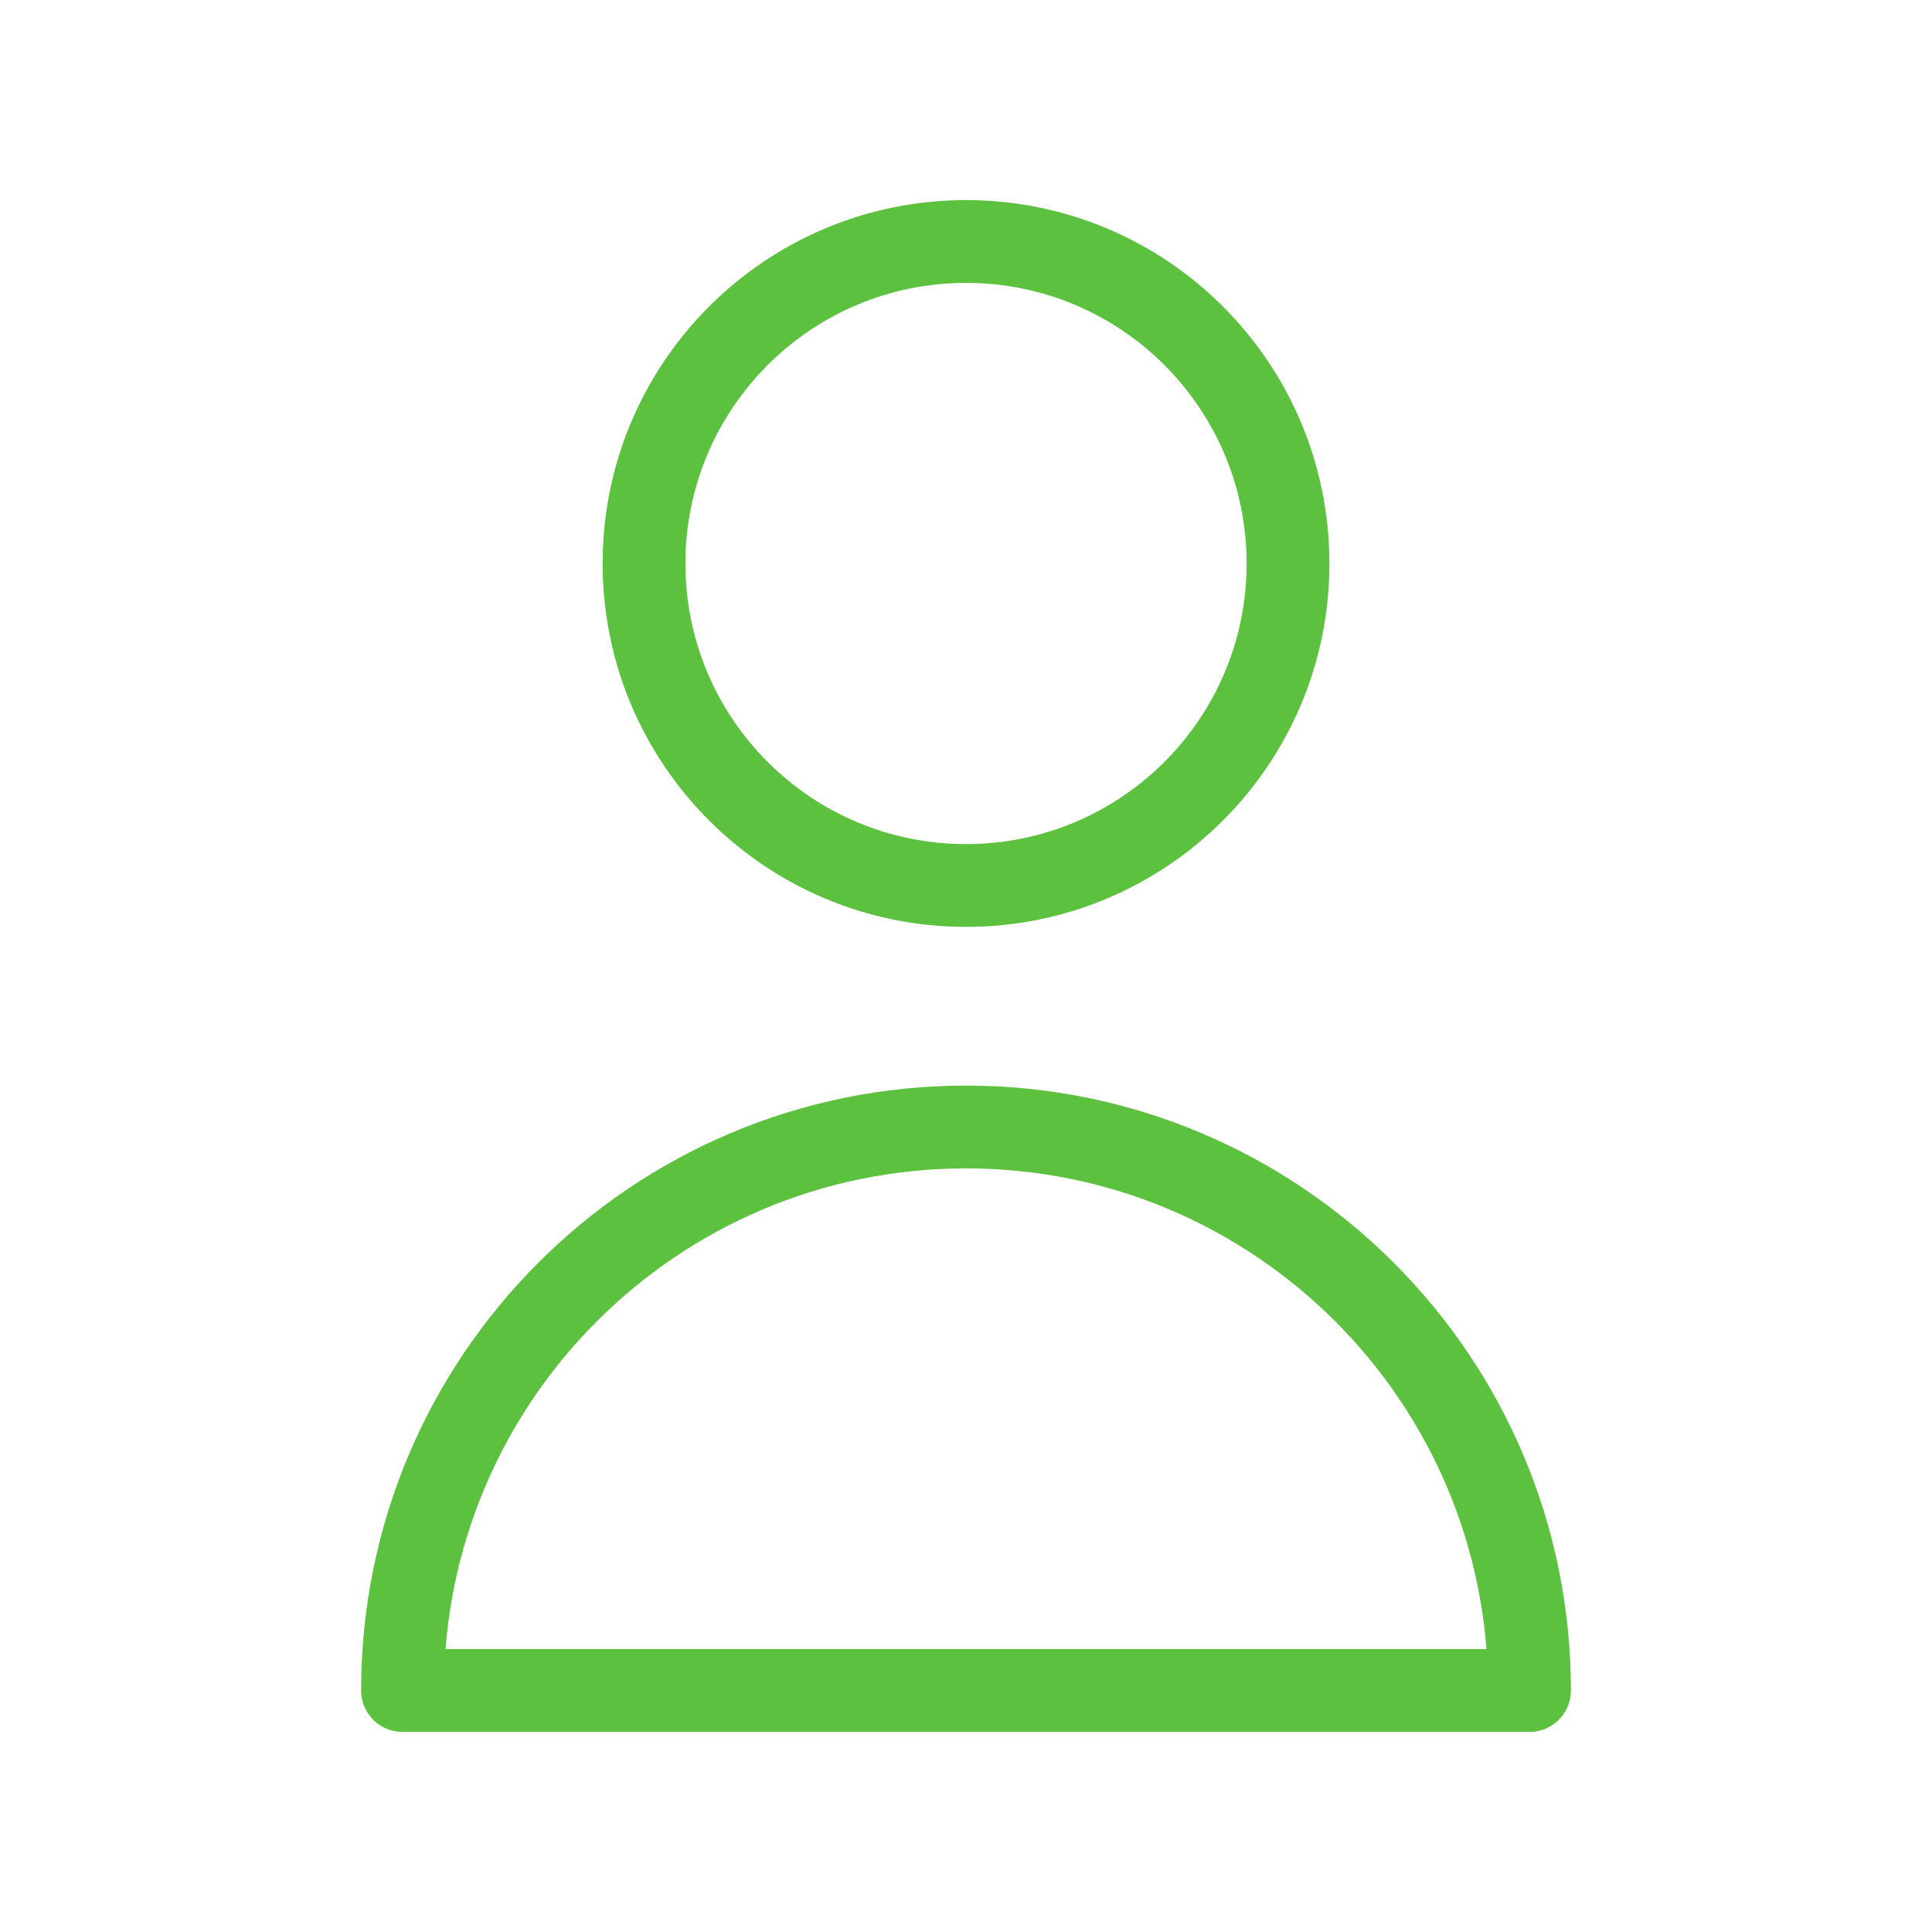
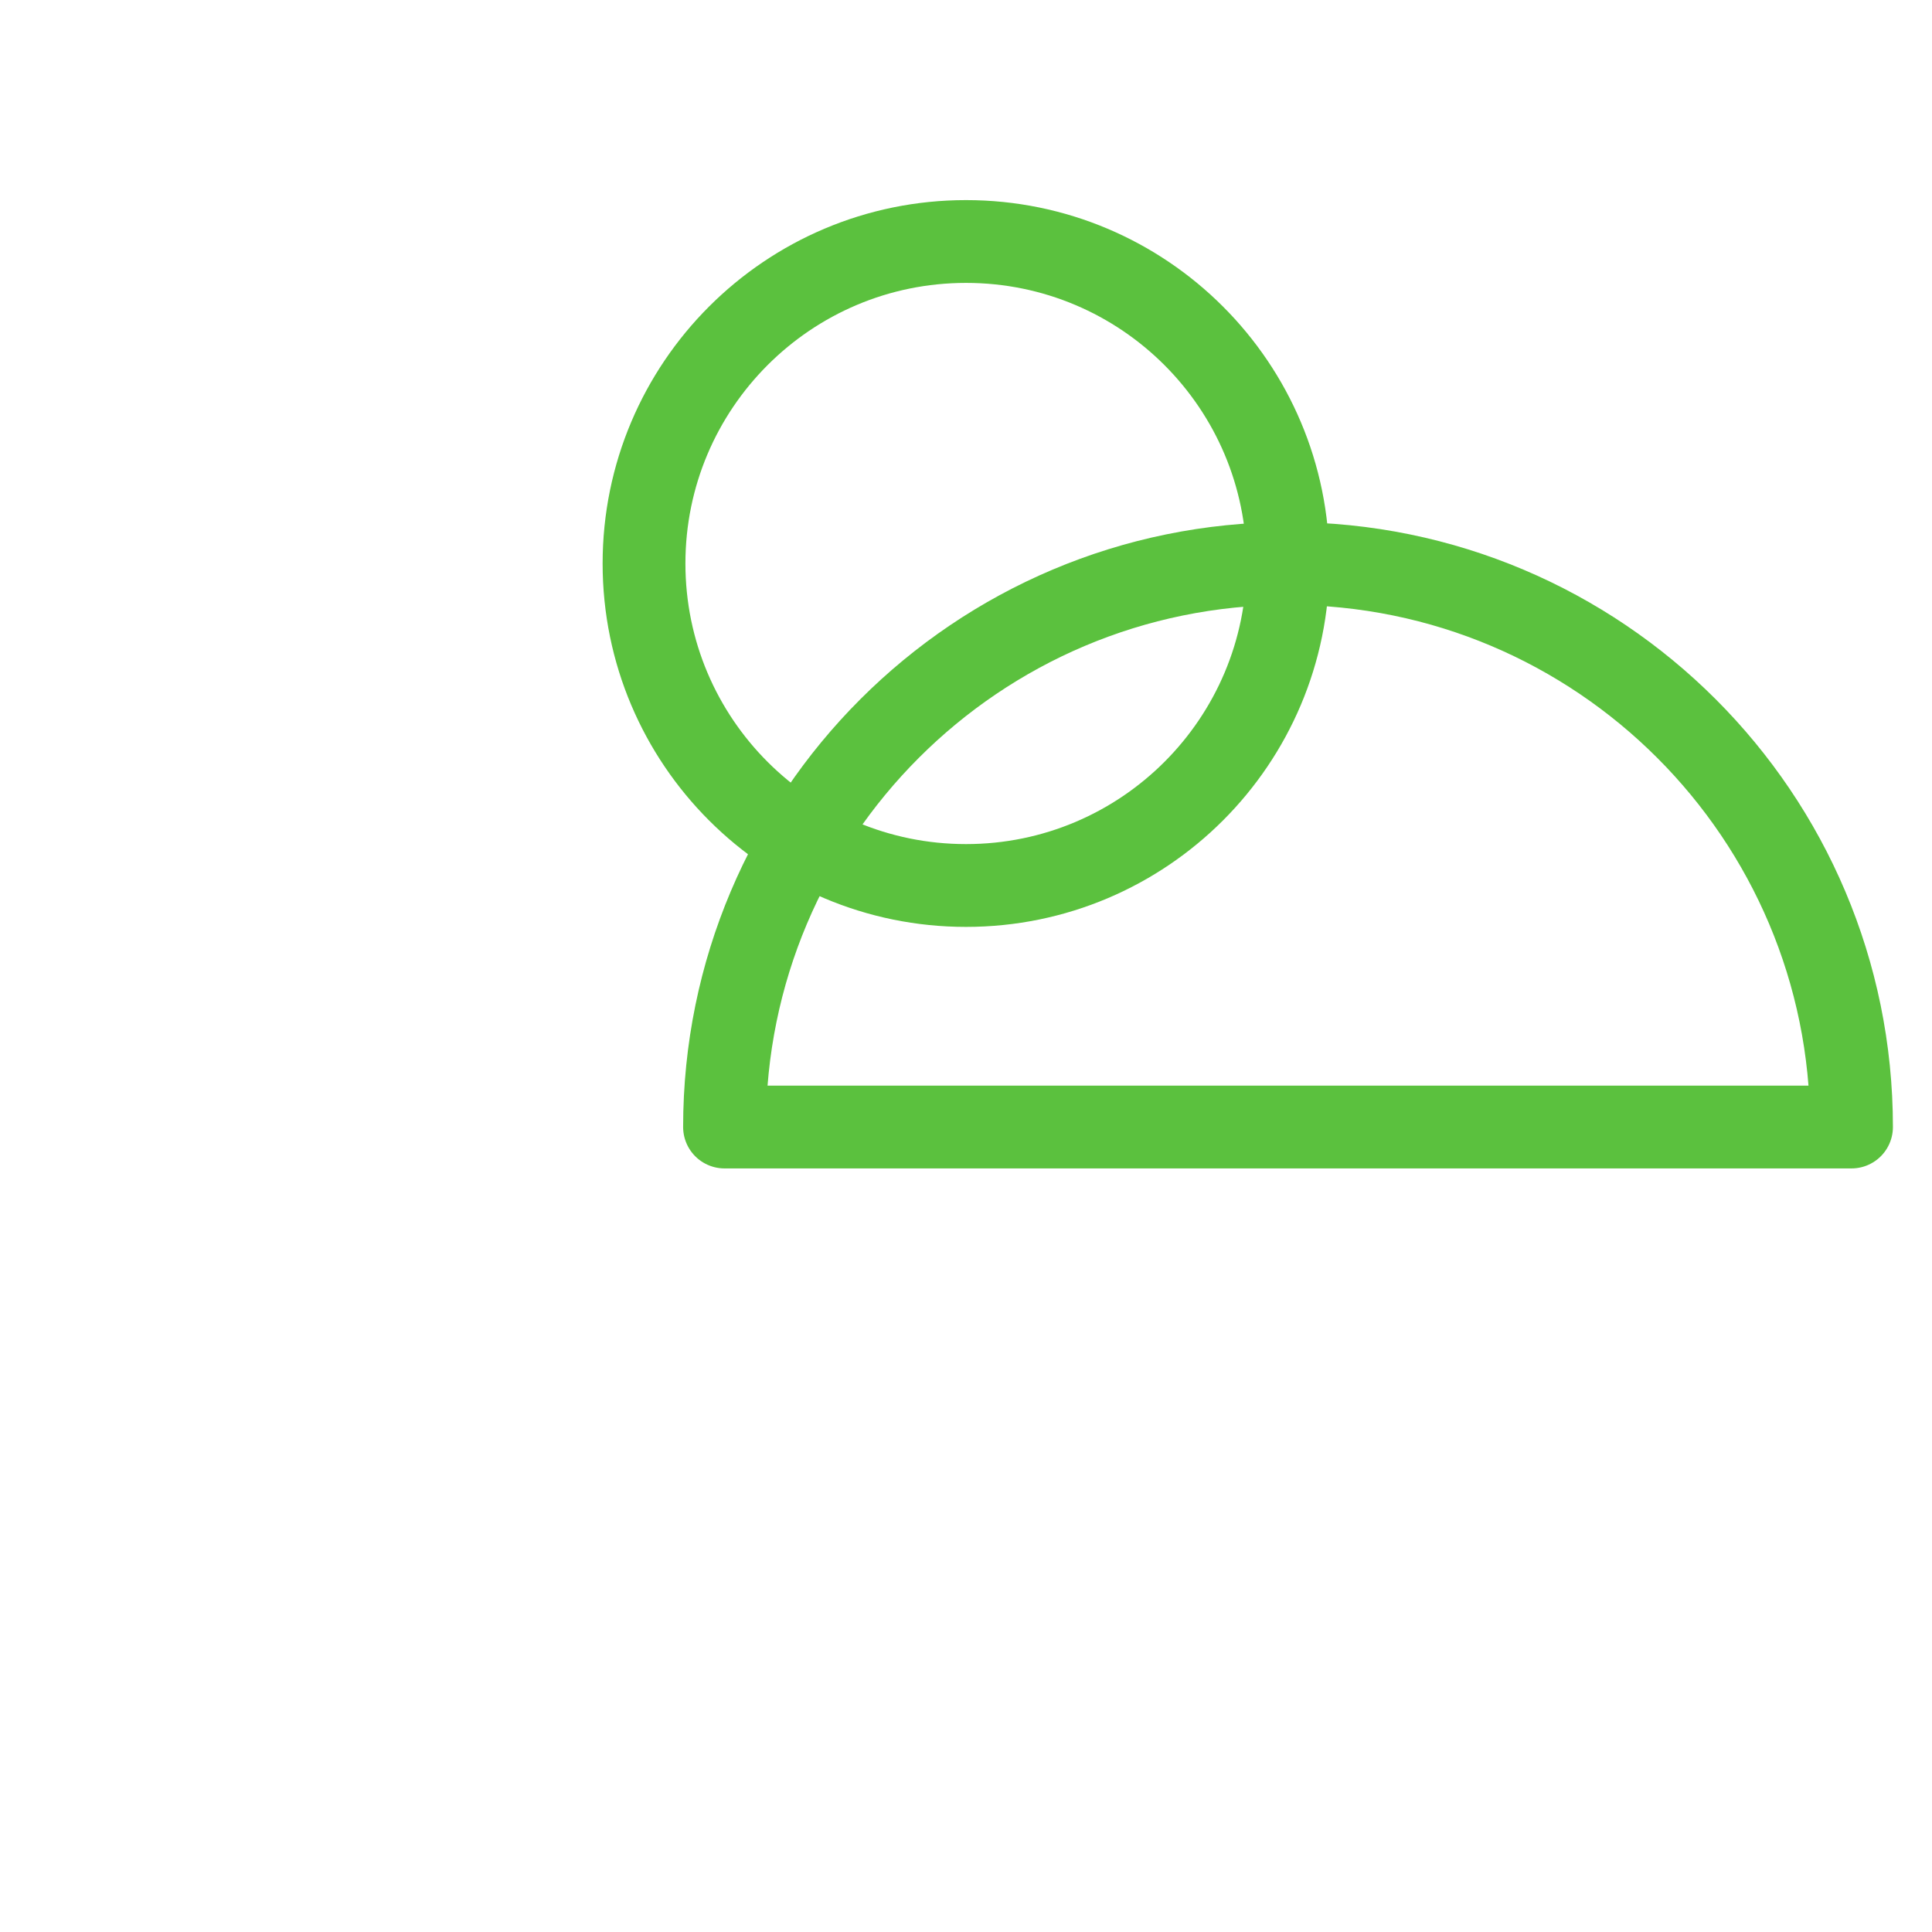
<svg xmlns="http://www.w3.org/2000/svg" width="70" height="70" fill="none">
-   <path d="M46.667 20.417c0 6.443-5.223 11.666-11.666 11.666-6.443 0-11.667-5.223-11.667-11.666 0-6.444 5.224-11.667 11.667-11.667s11.666 5.223 11.666 11.667zM35 40.833c-11.275 0-20.416 9.141-20.416 20.417h40.833c0-11.276-9.14-20.417-20.416-20.417z" stroke="#5BC13E" stroke-width="3" stroke-linecap="round" stroke-linejoin="round" />
+   <path d="M46.667 20.417c0 6.443-5.223 11.666-11.666 11.666-6.443 0-11.667-5.223-11.667-11.666 0-6.444 5.224-11.667 11.667-11.667s11.666 5.223 11.666 11.667zc-11.275 0-20.416 9.141-20.416 20.417h40.833c0-11.276-9.14-20.417-20.416-20.417z" stroke="#5BC13E" stroke-width="3" stroke-linecap="round" stroke-linejoin="round" />
</svg>